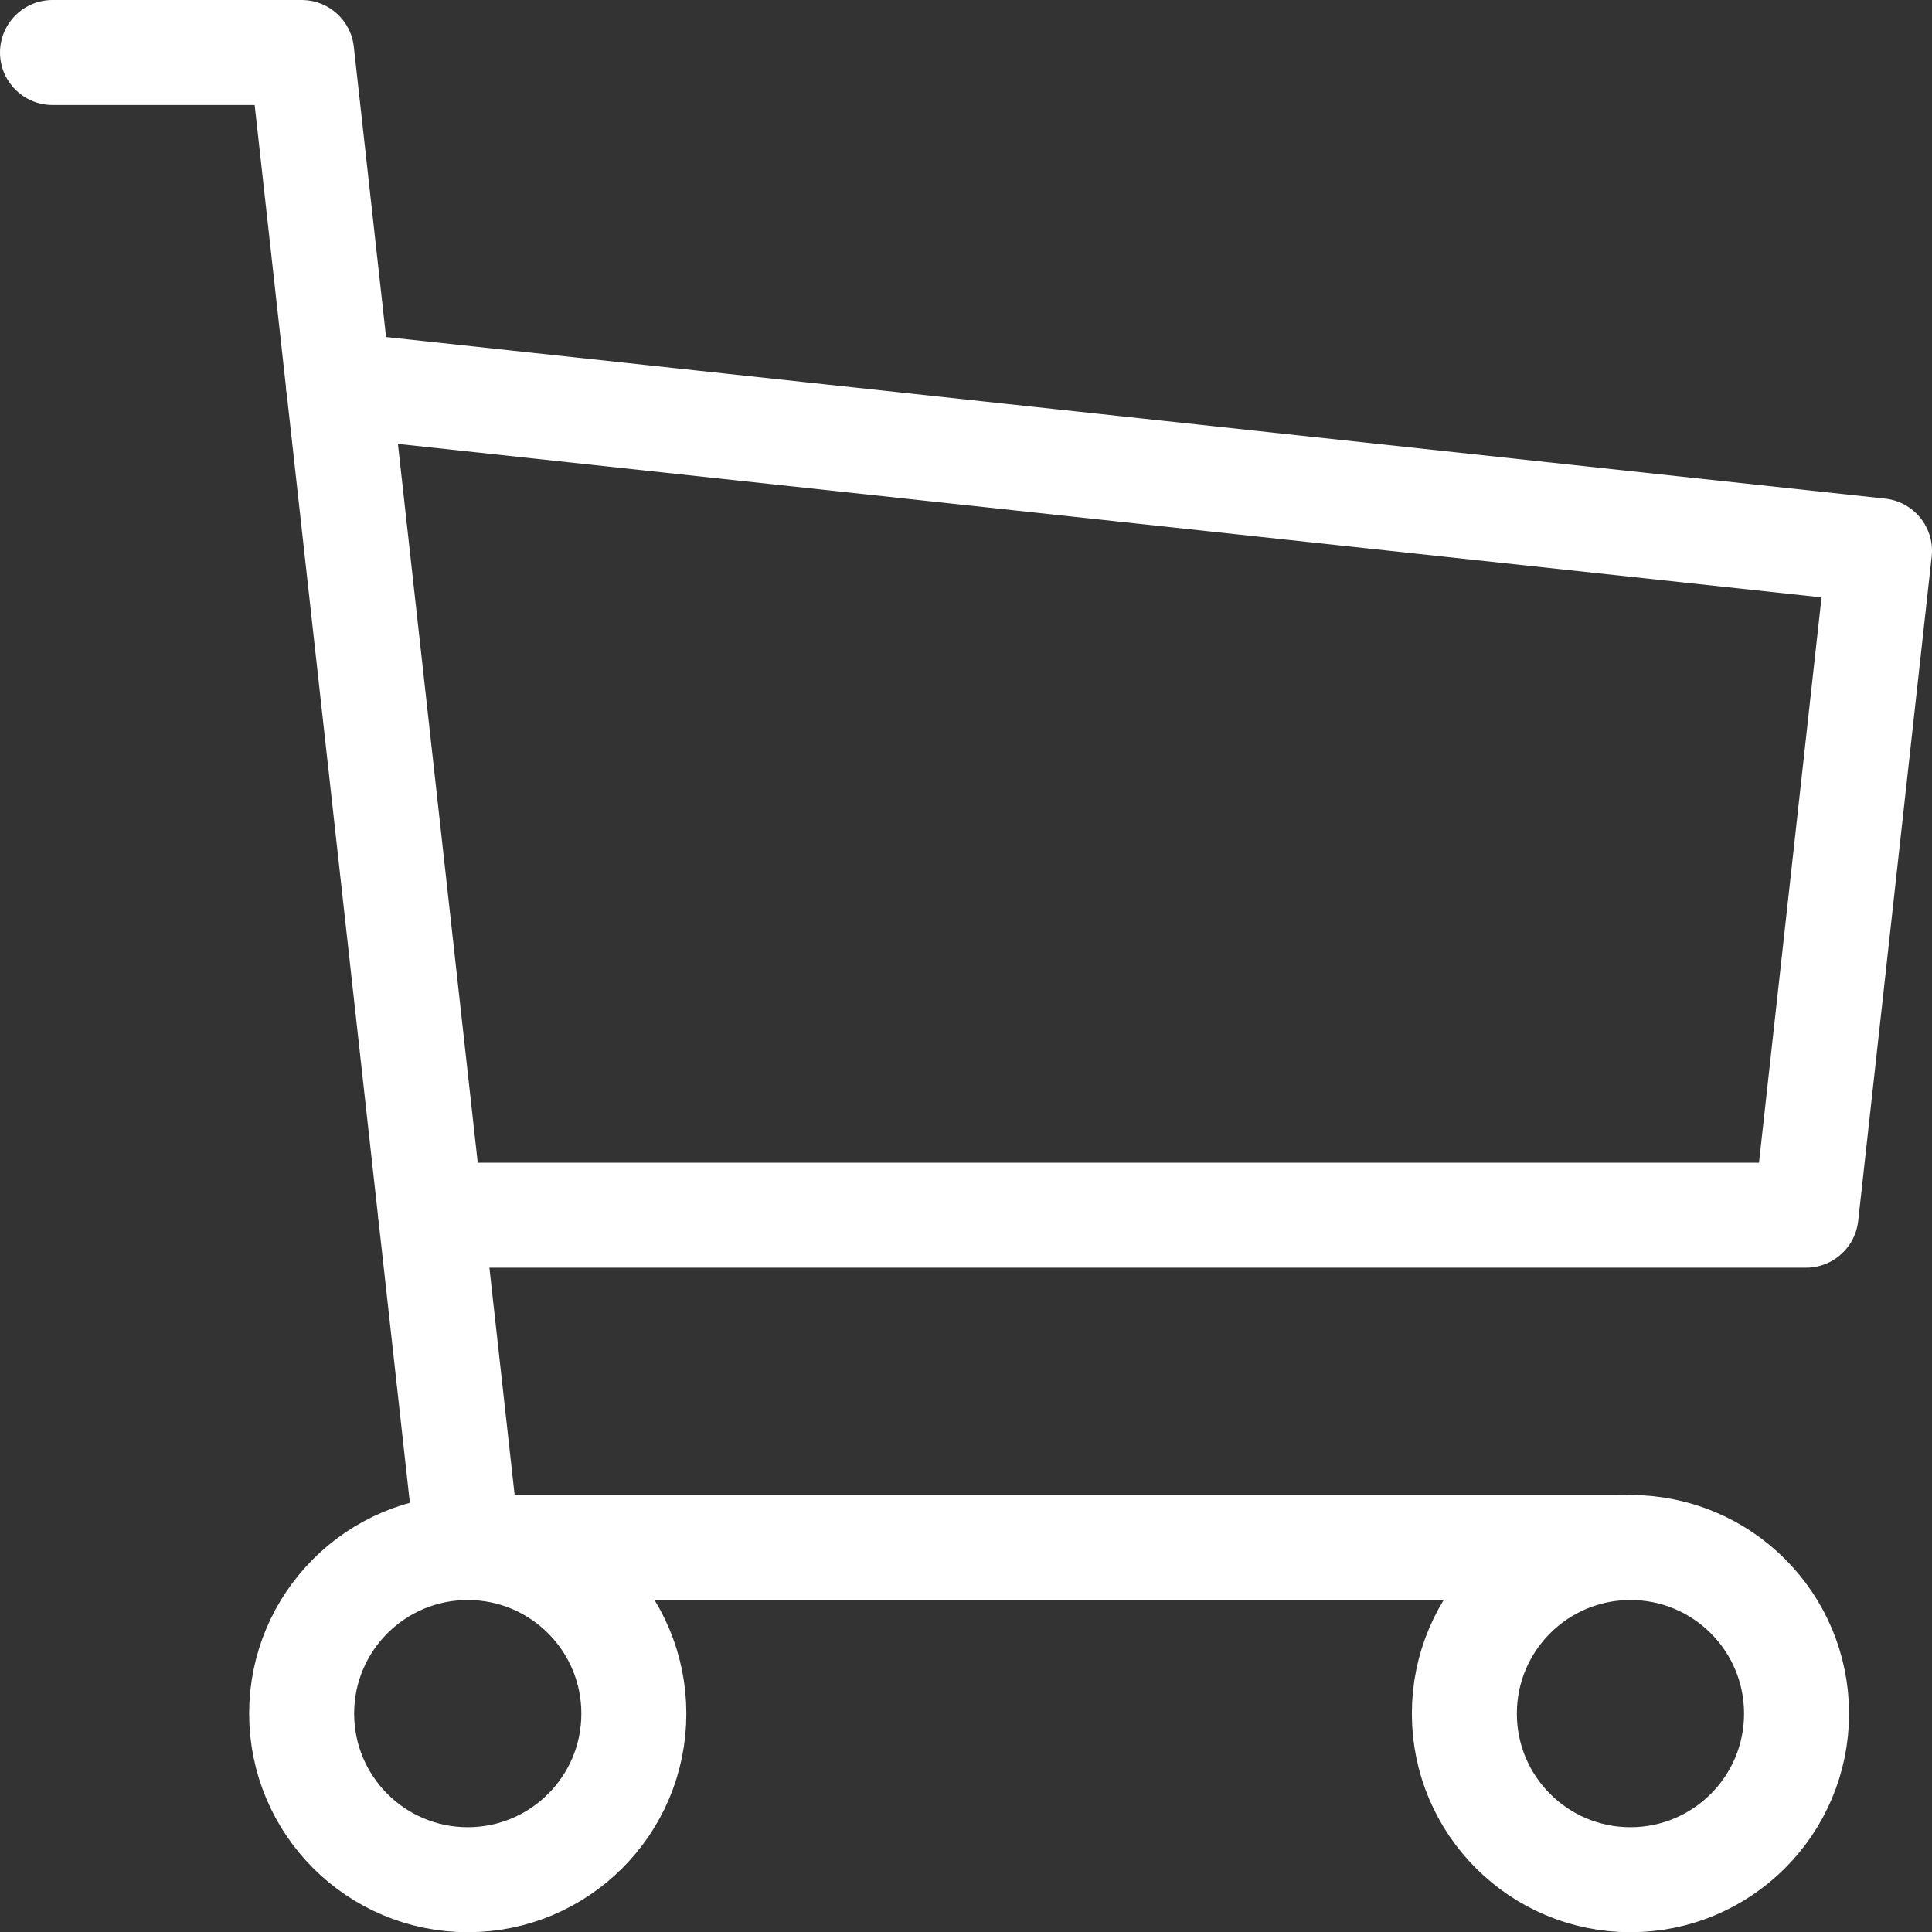
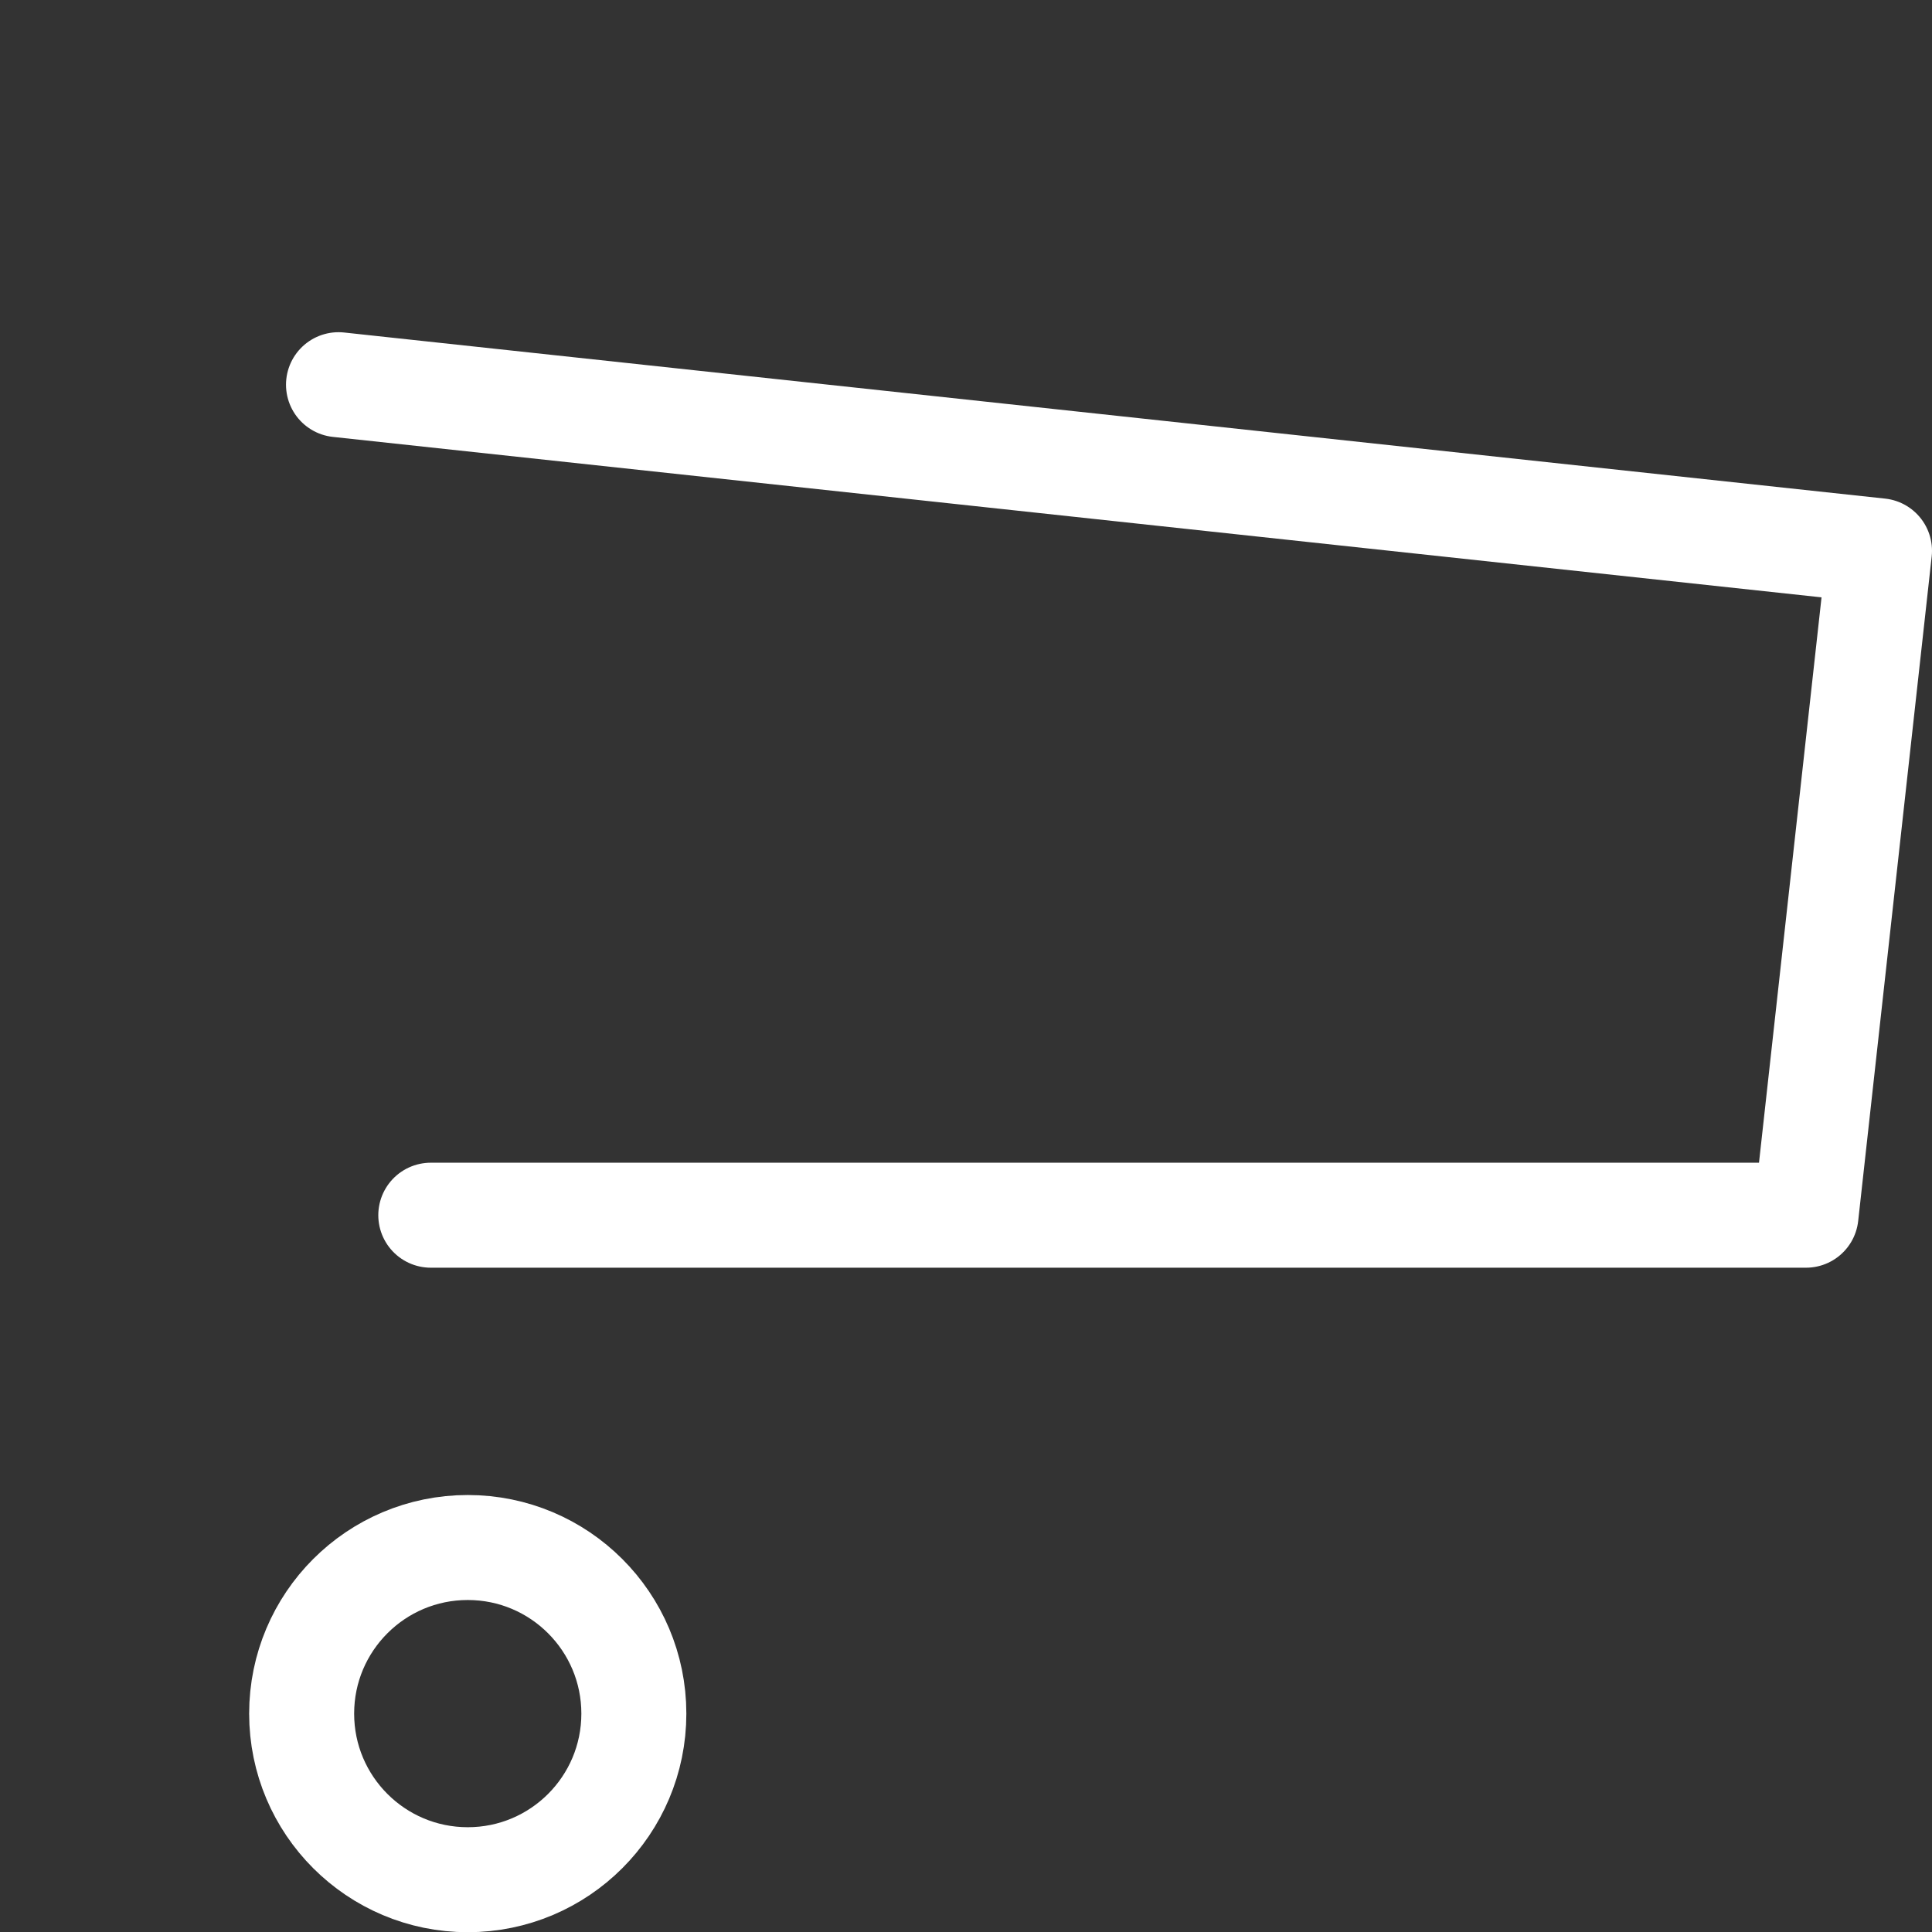
<svg xmlns="http://www.w3.org/2000/svg" width="18.401" height="18.403" viewBox="0 0 18.401 18.403">
  <rect x="0" y="0" width="18.401" height="18.403" fill="#333333" stroke="none" />
  <g id="グループ_403" data-name="グループ 403" transform="translate(0.5 0.5)">
    <circle id="楕円形_31" data-name="楕円形 31" cx="1.582" cy="1.582" r="1.582" transform="translate(2.373 14.239)" fill="none" stroke="#fff" stroke-linecap="round" stroke-linejoin="round" stroke-width="1" />
-     <circle id="楕円形_32" data-name="楕円形 32" cx="1.582" cy="1.582" r="1.582" transform="translate(13.447 14.239)" fill="none" stroke="#fff" stroke-linecap="round" stroke-linejoin="round" stroke-width="1" />
-     <path id="パス_187" data-name="パス 187" d="M24.3,28.739H13.224L11.643,14.5H9.27" transform="translate(-9.27 -14.5)" fill="none" stroke="#fff" stroke-linecap="round" stroke-linejoin="round" stroke-width="1" />
    <path id="パス_188" data-name="パス 188" d="M12.505,18.258,27.182,19.84l-.7,6.328H13.384" transform="translate(-9.781 -15.094)" fill="none" stroke="#fff" stroke-linecap="round" stroke-linejoin="round" stroke-width="1" />
  </g>
</svg>